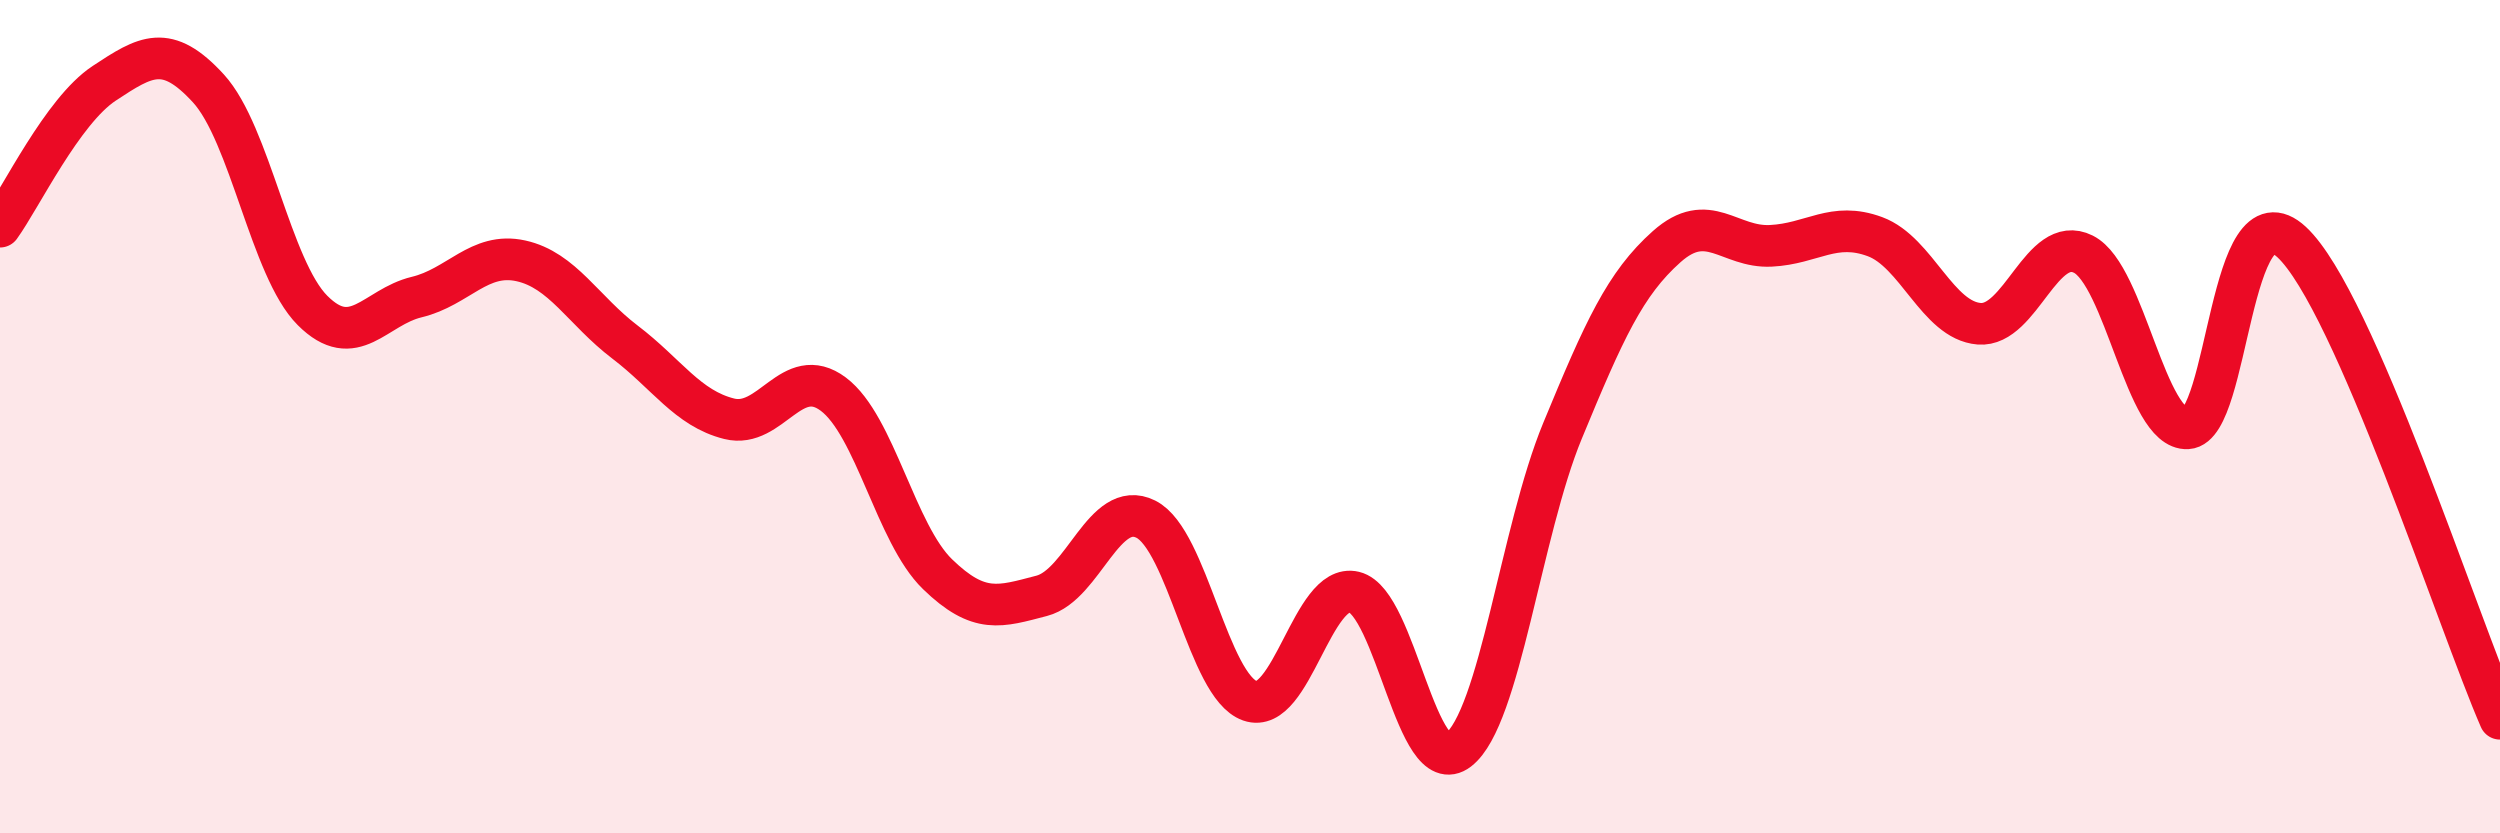
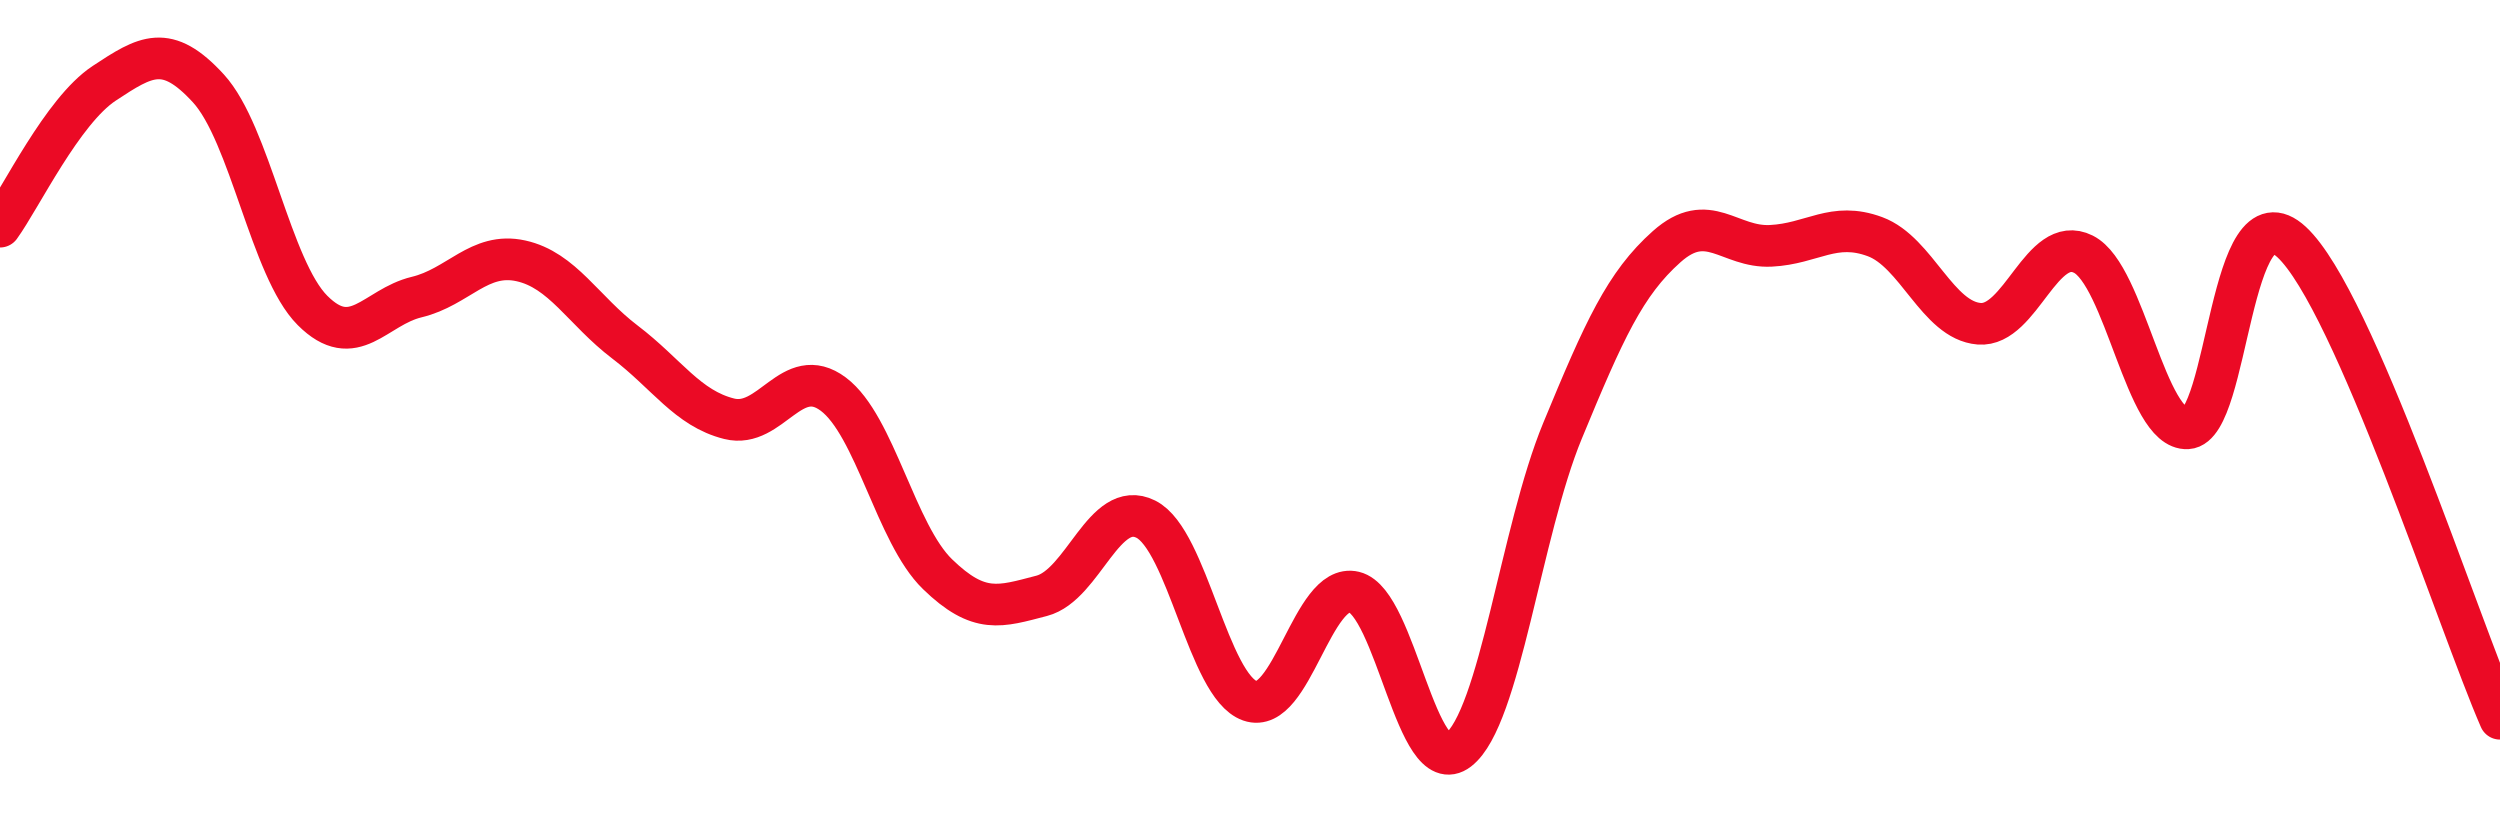
<svg xmlns="http://www.w3.org/2000/svg" width="60" height="20" viewBox="0 0 60 20">
-   <path d="M 0,5.44 C 0.5,4.75 1.5,2.66 2.5,2 C 3.5,1.34 4,1.03 5,2.12 C 6,3.21 6.5,6.45 7.5,7.45 C 8.5,8.45 9,7.37 10,7.13 C 11,6.89 11.5,6.04 12.5,6.26 C 13.5,6.48 14,7.45 15,8.21 C 16,8.97 16.5,9.8 17.5,10.05 C 18.5,10.3 19,8.71 20,9.46 C 21,10.21 21.5,12.81 22.5,13.78 C 23.5,14.75 24,14.56 25,14.3 C 26,14.04 26.5,11.96 27.5,12.46 C 28.5,12.96 29,16.47 30,16.82 C 31,17.17 31.5,13.97 32.5,14.21 C 33.5,14.45 34,18.77 35,18 C 36,17.23 36.5,12.76 37.5,10.34 C 38.5,7.92 39,6.81 40,5.92 C 41,5.03 41.5,5.95 42.5,5.9 C 43.5,5.85 44,5.31 45,5.68 C 46,6.05 46.5,7.69 47.5,7.77 C 48.5,7.85 49,5.6 50,6.1 C 51,6.6 51.5,10.34 52.5,10.28 C 53.5,10.22 53.5,4.42 55,5.81 C 56.5,7.2 59,14.96 60,17.25L60 20L0 20Z" fill="#EB0A25" opacity="0.1" stroke-linecap="round" stroke-linejoin="round" />
  <path d="M 0,5.44 C 0.5,4.75 1.5,2.66 2.5,2 C 3.5,1.34 4,1.03 5,2.12 C 6,3.21 6.5,6.45 7.5,7.45 C 8.5,8.45 9,7.37 10,7.13 C 11,6.89 11.5,6.04 12.5,6.26 C 13.5,6.48 14,7.45 15,8.21 C 16,8.97 16.5,9.8 17.5,10.05 C 18.5,10.3 19,8.71 20,9.46 C 21,10.21 21.5,12.81 22.5,13.78 C 23.5,14.75 24,14.56 25,14.3 C 26,14.04 26.5,11.96 27.5,12.46 C 28.5,12.96 29,16.47 30,16.82 C 31,17.17 31.5,13.97 32.5,14.21 C 33.5,14.45 34,18.77 35,18 C 36,17.23 36.5,12.76 37.5,10.34 C 38.5,7.92 39,6.81 40,5.92 C 41,5.03 41.5,5.95 42.5,5.9 C 43.5,5.85 44,5.31 45,5.68 C 46,6.05 46.5,7.69 47.5,7.77 C 48.5,7.85 49,5.6 50,6.1 C 51,6.6 51.5,10.34 52.5,10.28 C 53.5,10.22 53.5,4.42 55,5.81 C 56.5,7.2 59,14.96 60,17.25" stroke="#EB0A25" stroke-width="1" fill="none" stroke-linecap="round" stroke-linejoin="round" />
</svg>